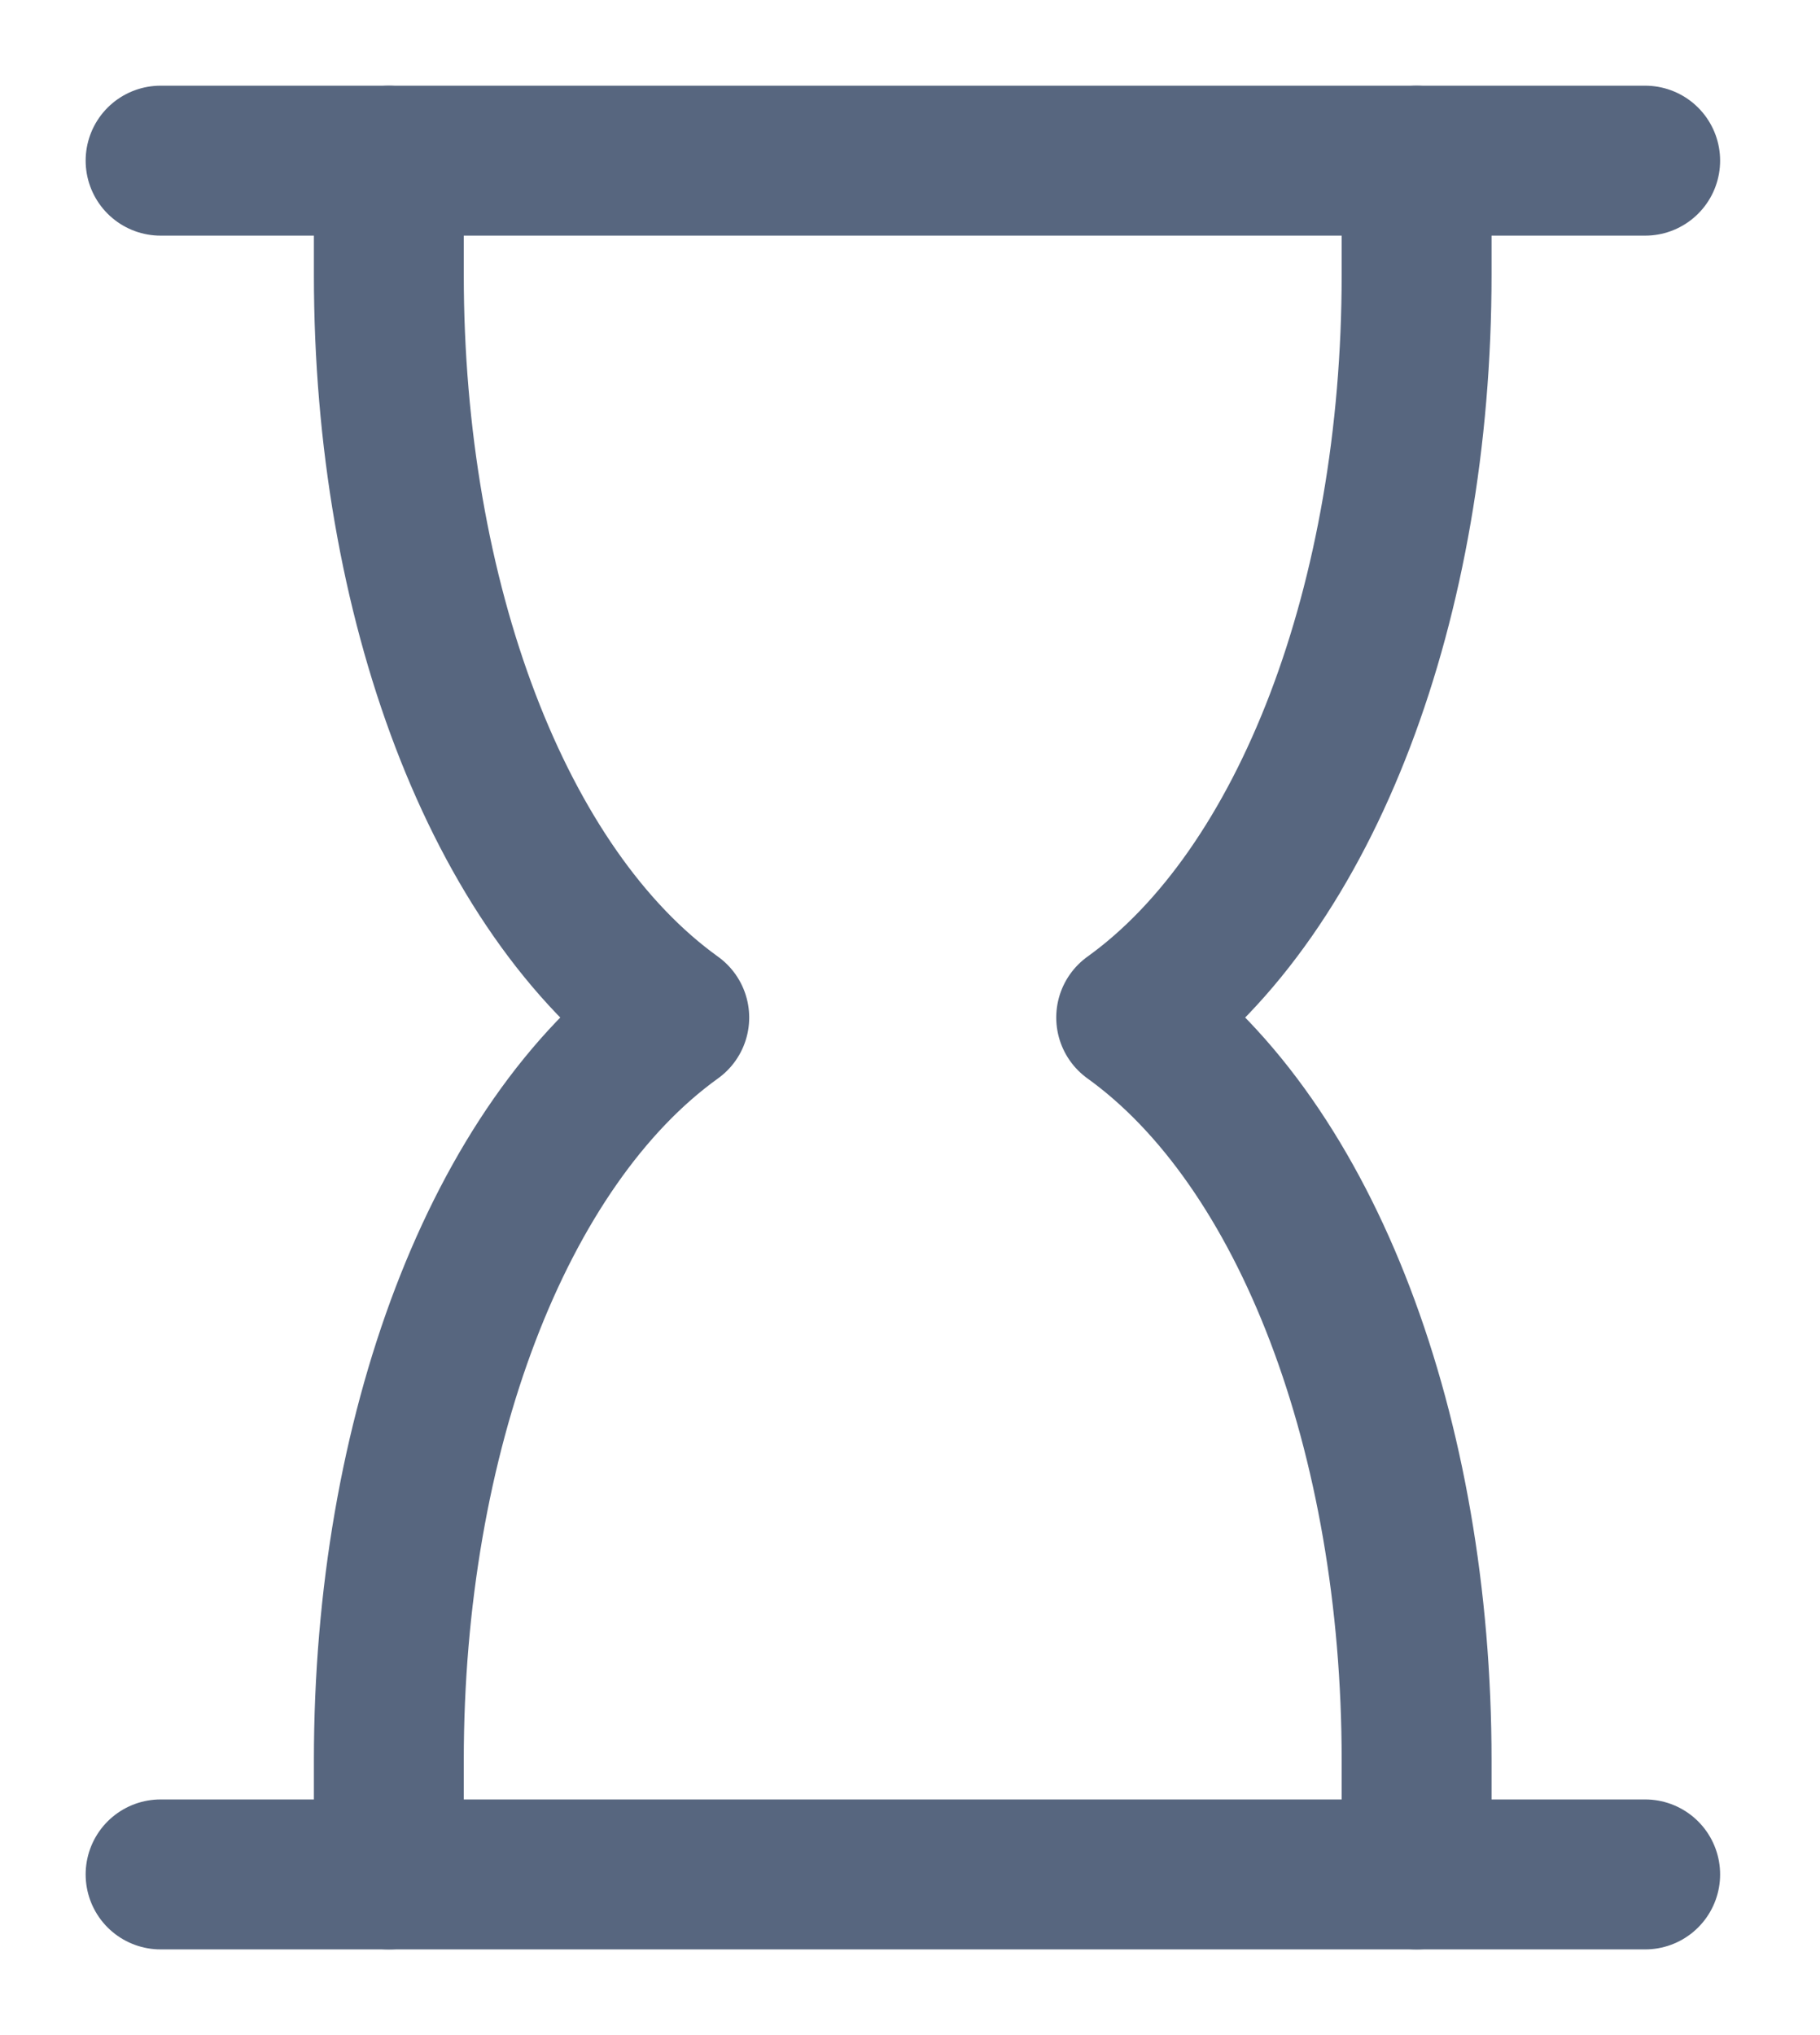
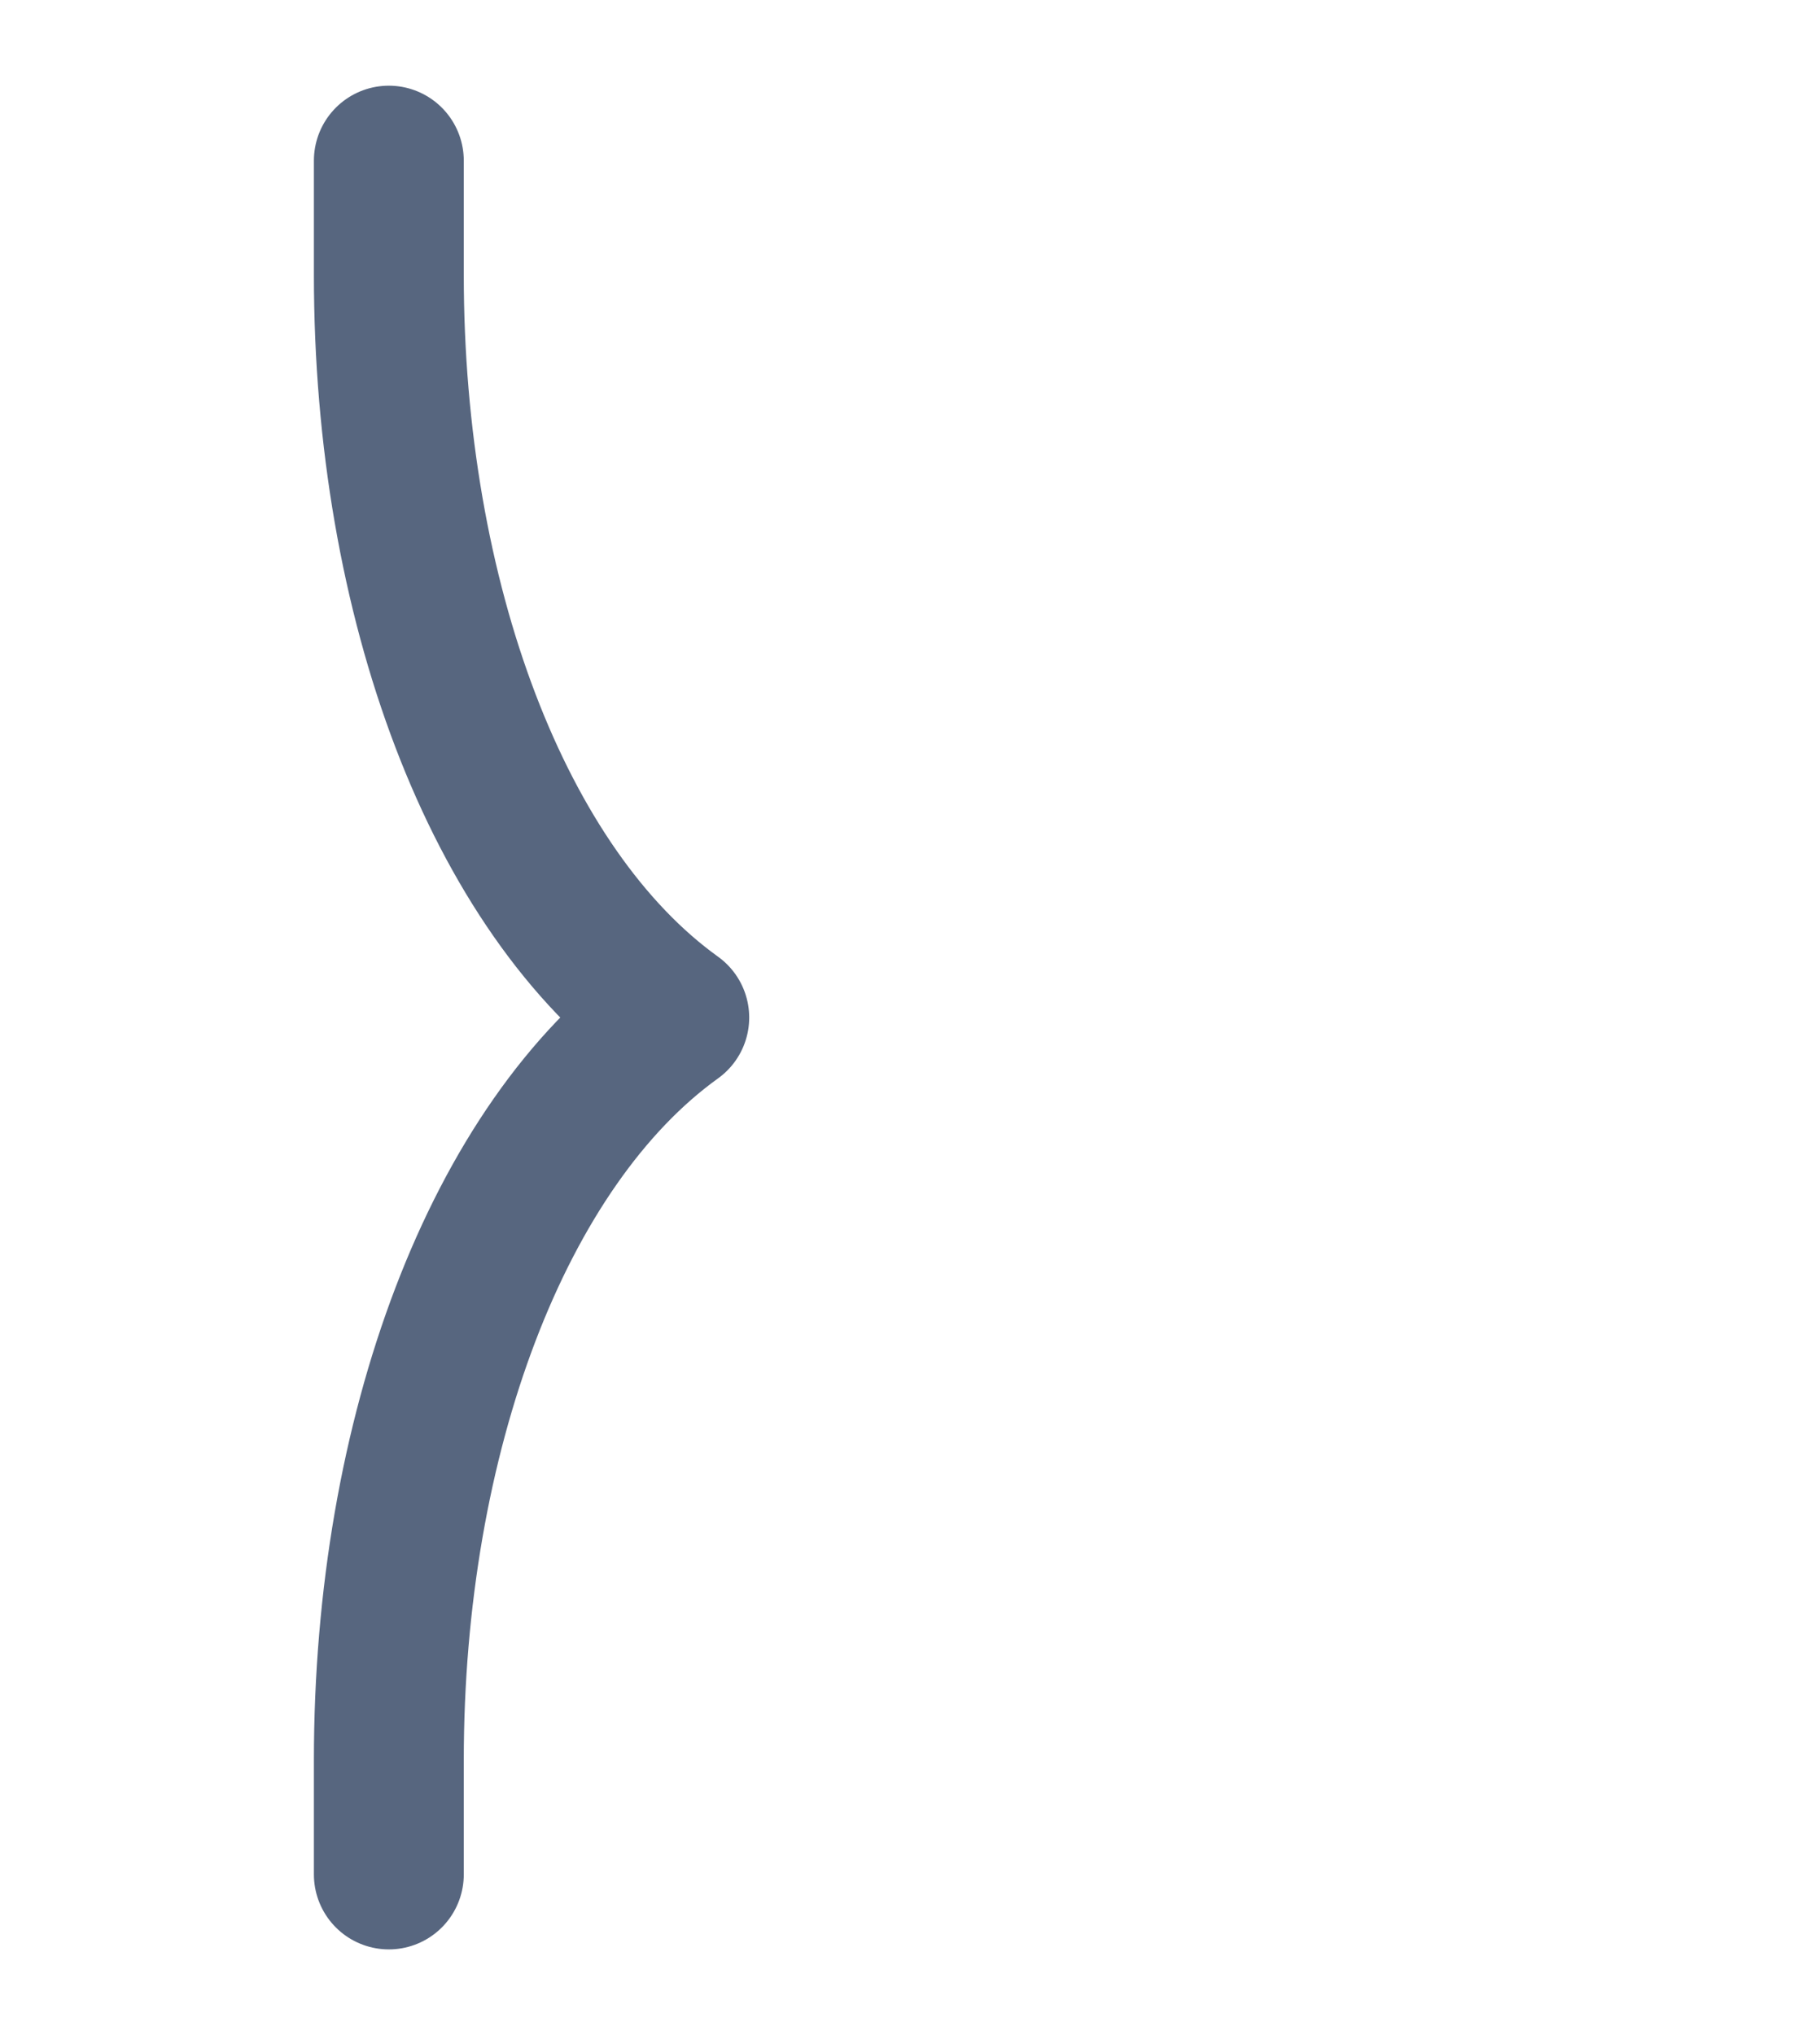
<svg xmlns="http://www.w3.org/2000/svg" width="17" height="19" viewBox="0 0 17 19" fill="none">
-   <path d="M13.232 17.5C13.232 17.5 13.232 16.664 13.232 16.433C13.232 13.401 12.214 10.684 10.566 9.5C12.214 8.316 13.232 5.599 13.232 2.567C13.232 2.336 13.232 1.5 13.232 1.5" stroke="#57667F" stroke-width="1.4" stroke-miterlimit="10" stroke-linecap="round" stroke-linejoin="round" />
  <path d="M3.632 17.5C3.632 17.5 3.632 16.664 3.632 16.433C3.632 13.401 4.65 10.684 6.298 9.5C4.65 8.316 3.632 5.599 3.632 2.567C3.632 2.336 3.632 1.5 3.632 1.5" stroke="#57667F" stroke-width="1.4" stroke-miterlimit="10" stroke-linecap="round" stroke-linejoin="round" />
-   <path d="M1.5 1.5H15.367" stroke="#57667F" stroke-width="1.4" stroke-miterlimit="10" stroke-linecap="round" stroke-linejoin="round" />
-   <path d="M1.5 17.5H15.367" stroke="#57667F" stroke-width="1.4" stroke-miterlimit="10" stroke-linecap="round" stroke-linejoin="round" />
</svg>